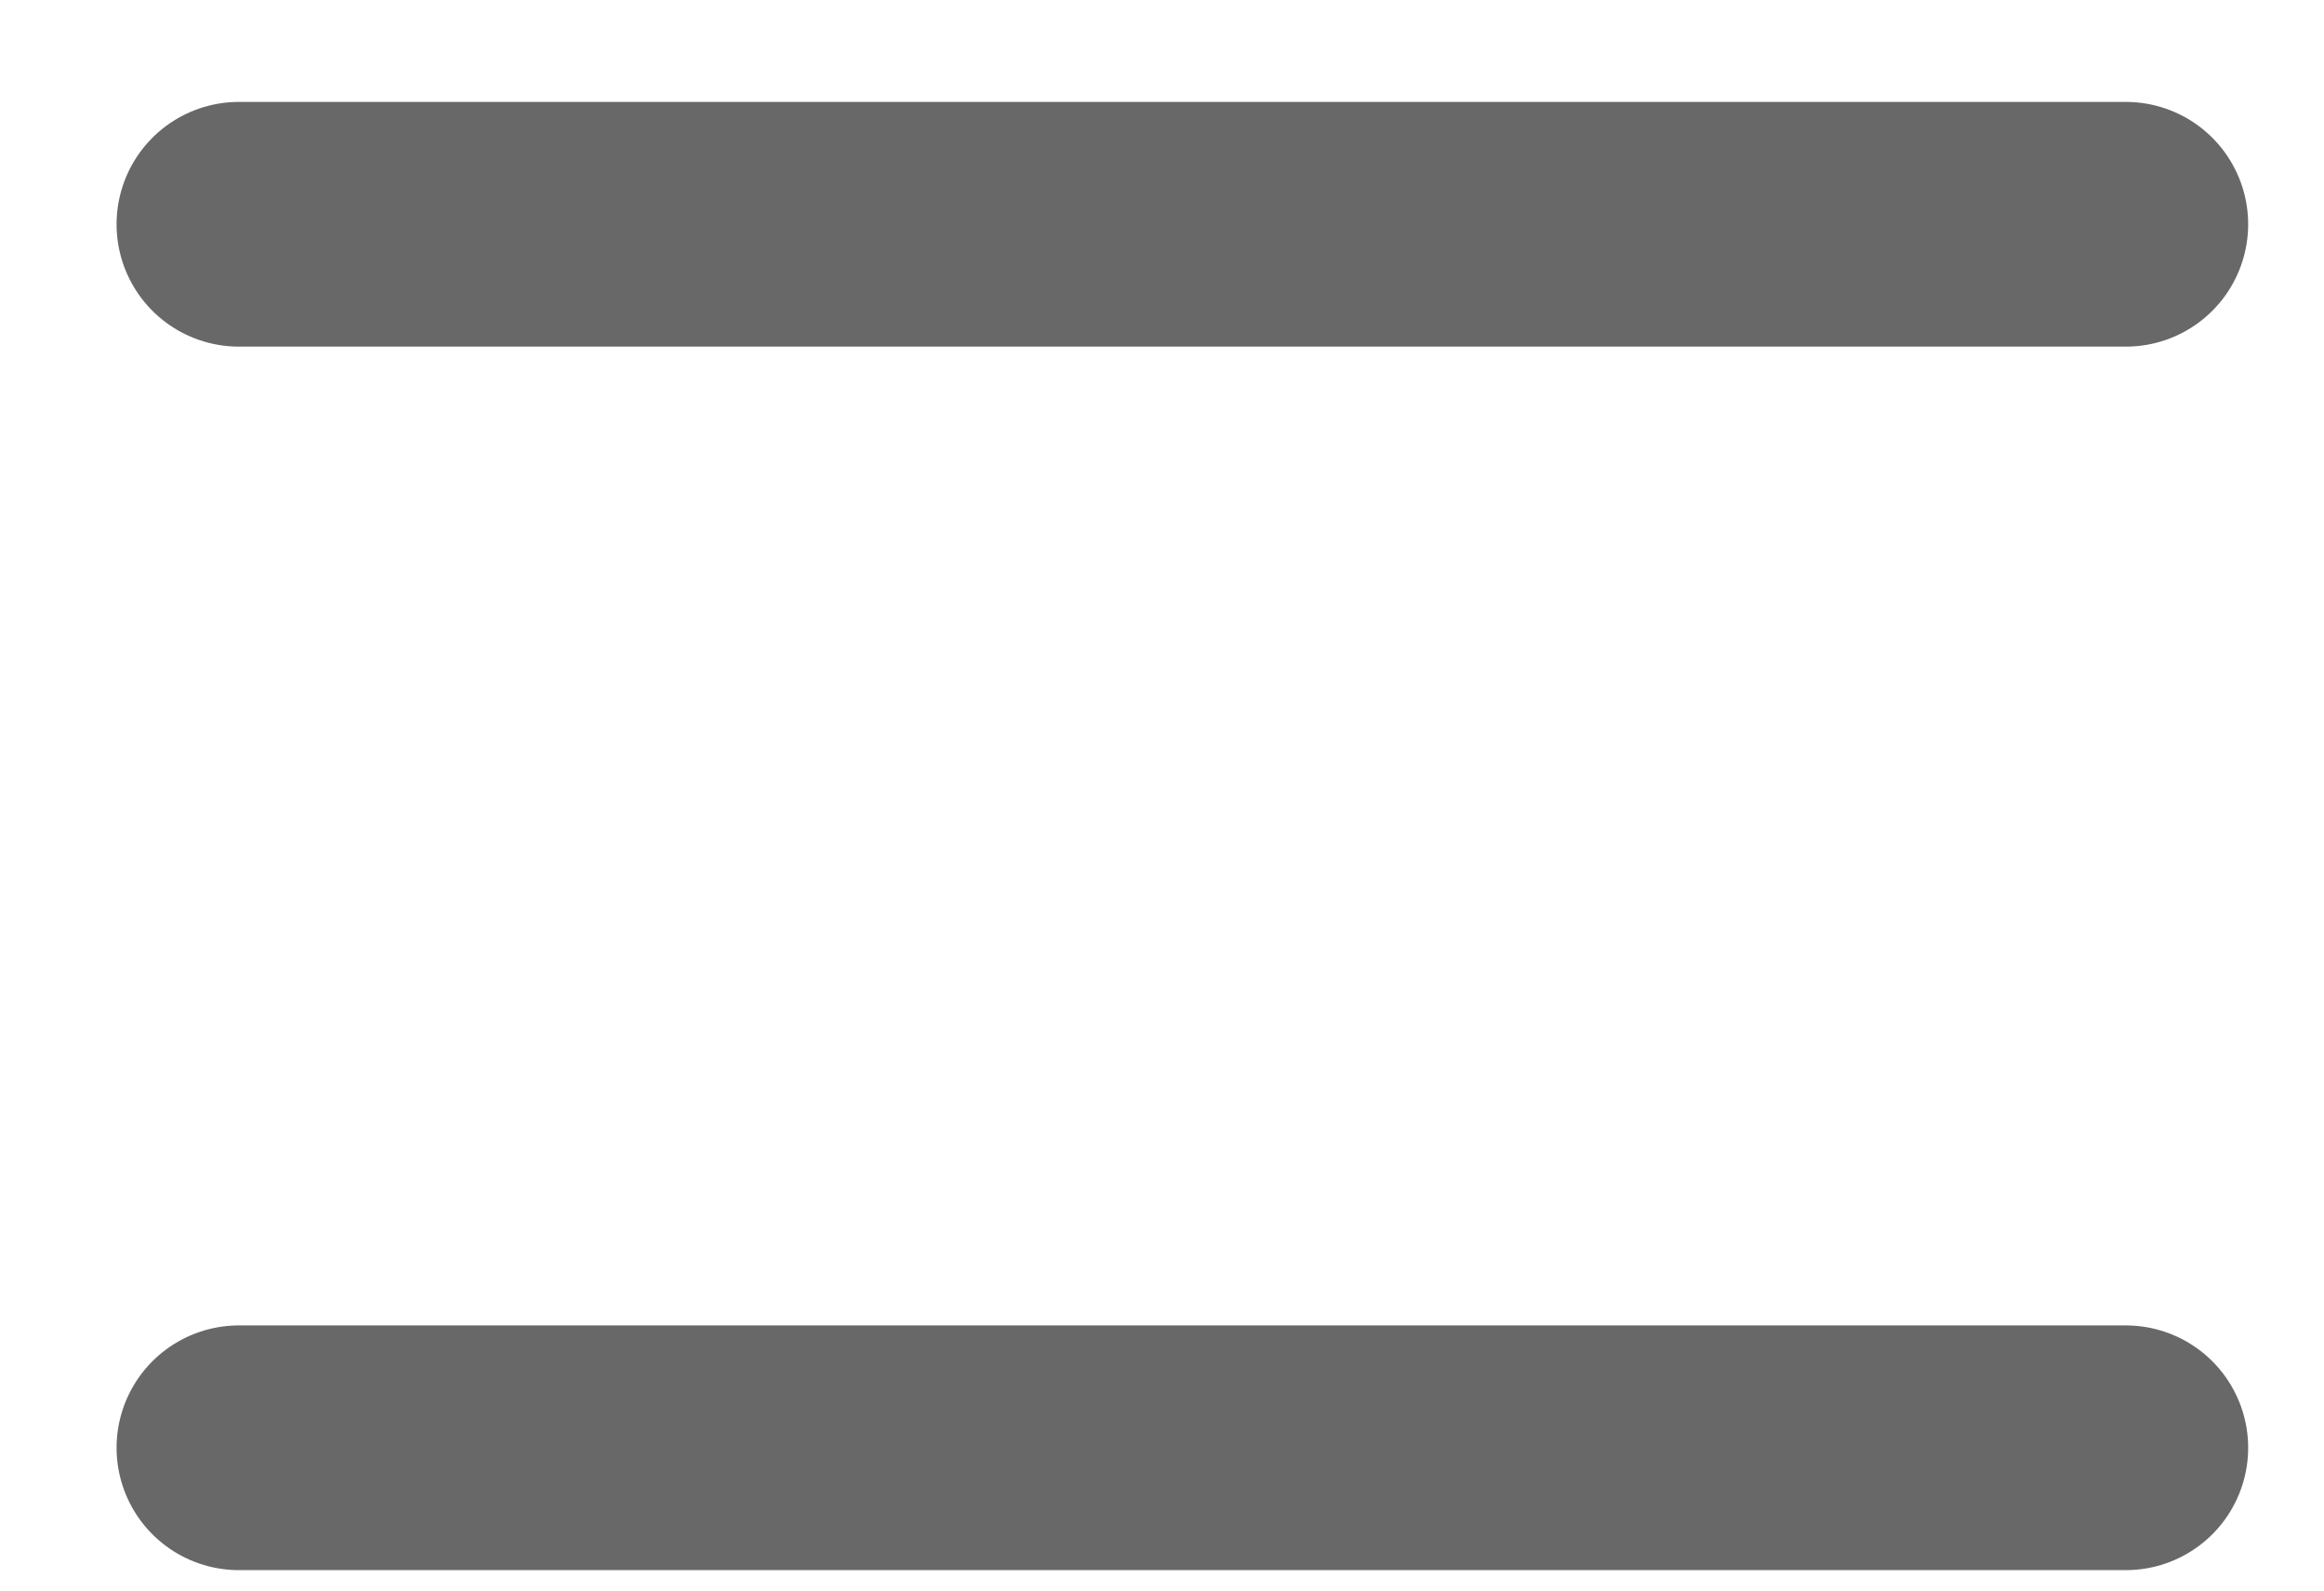
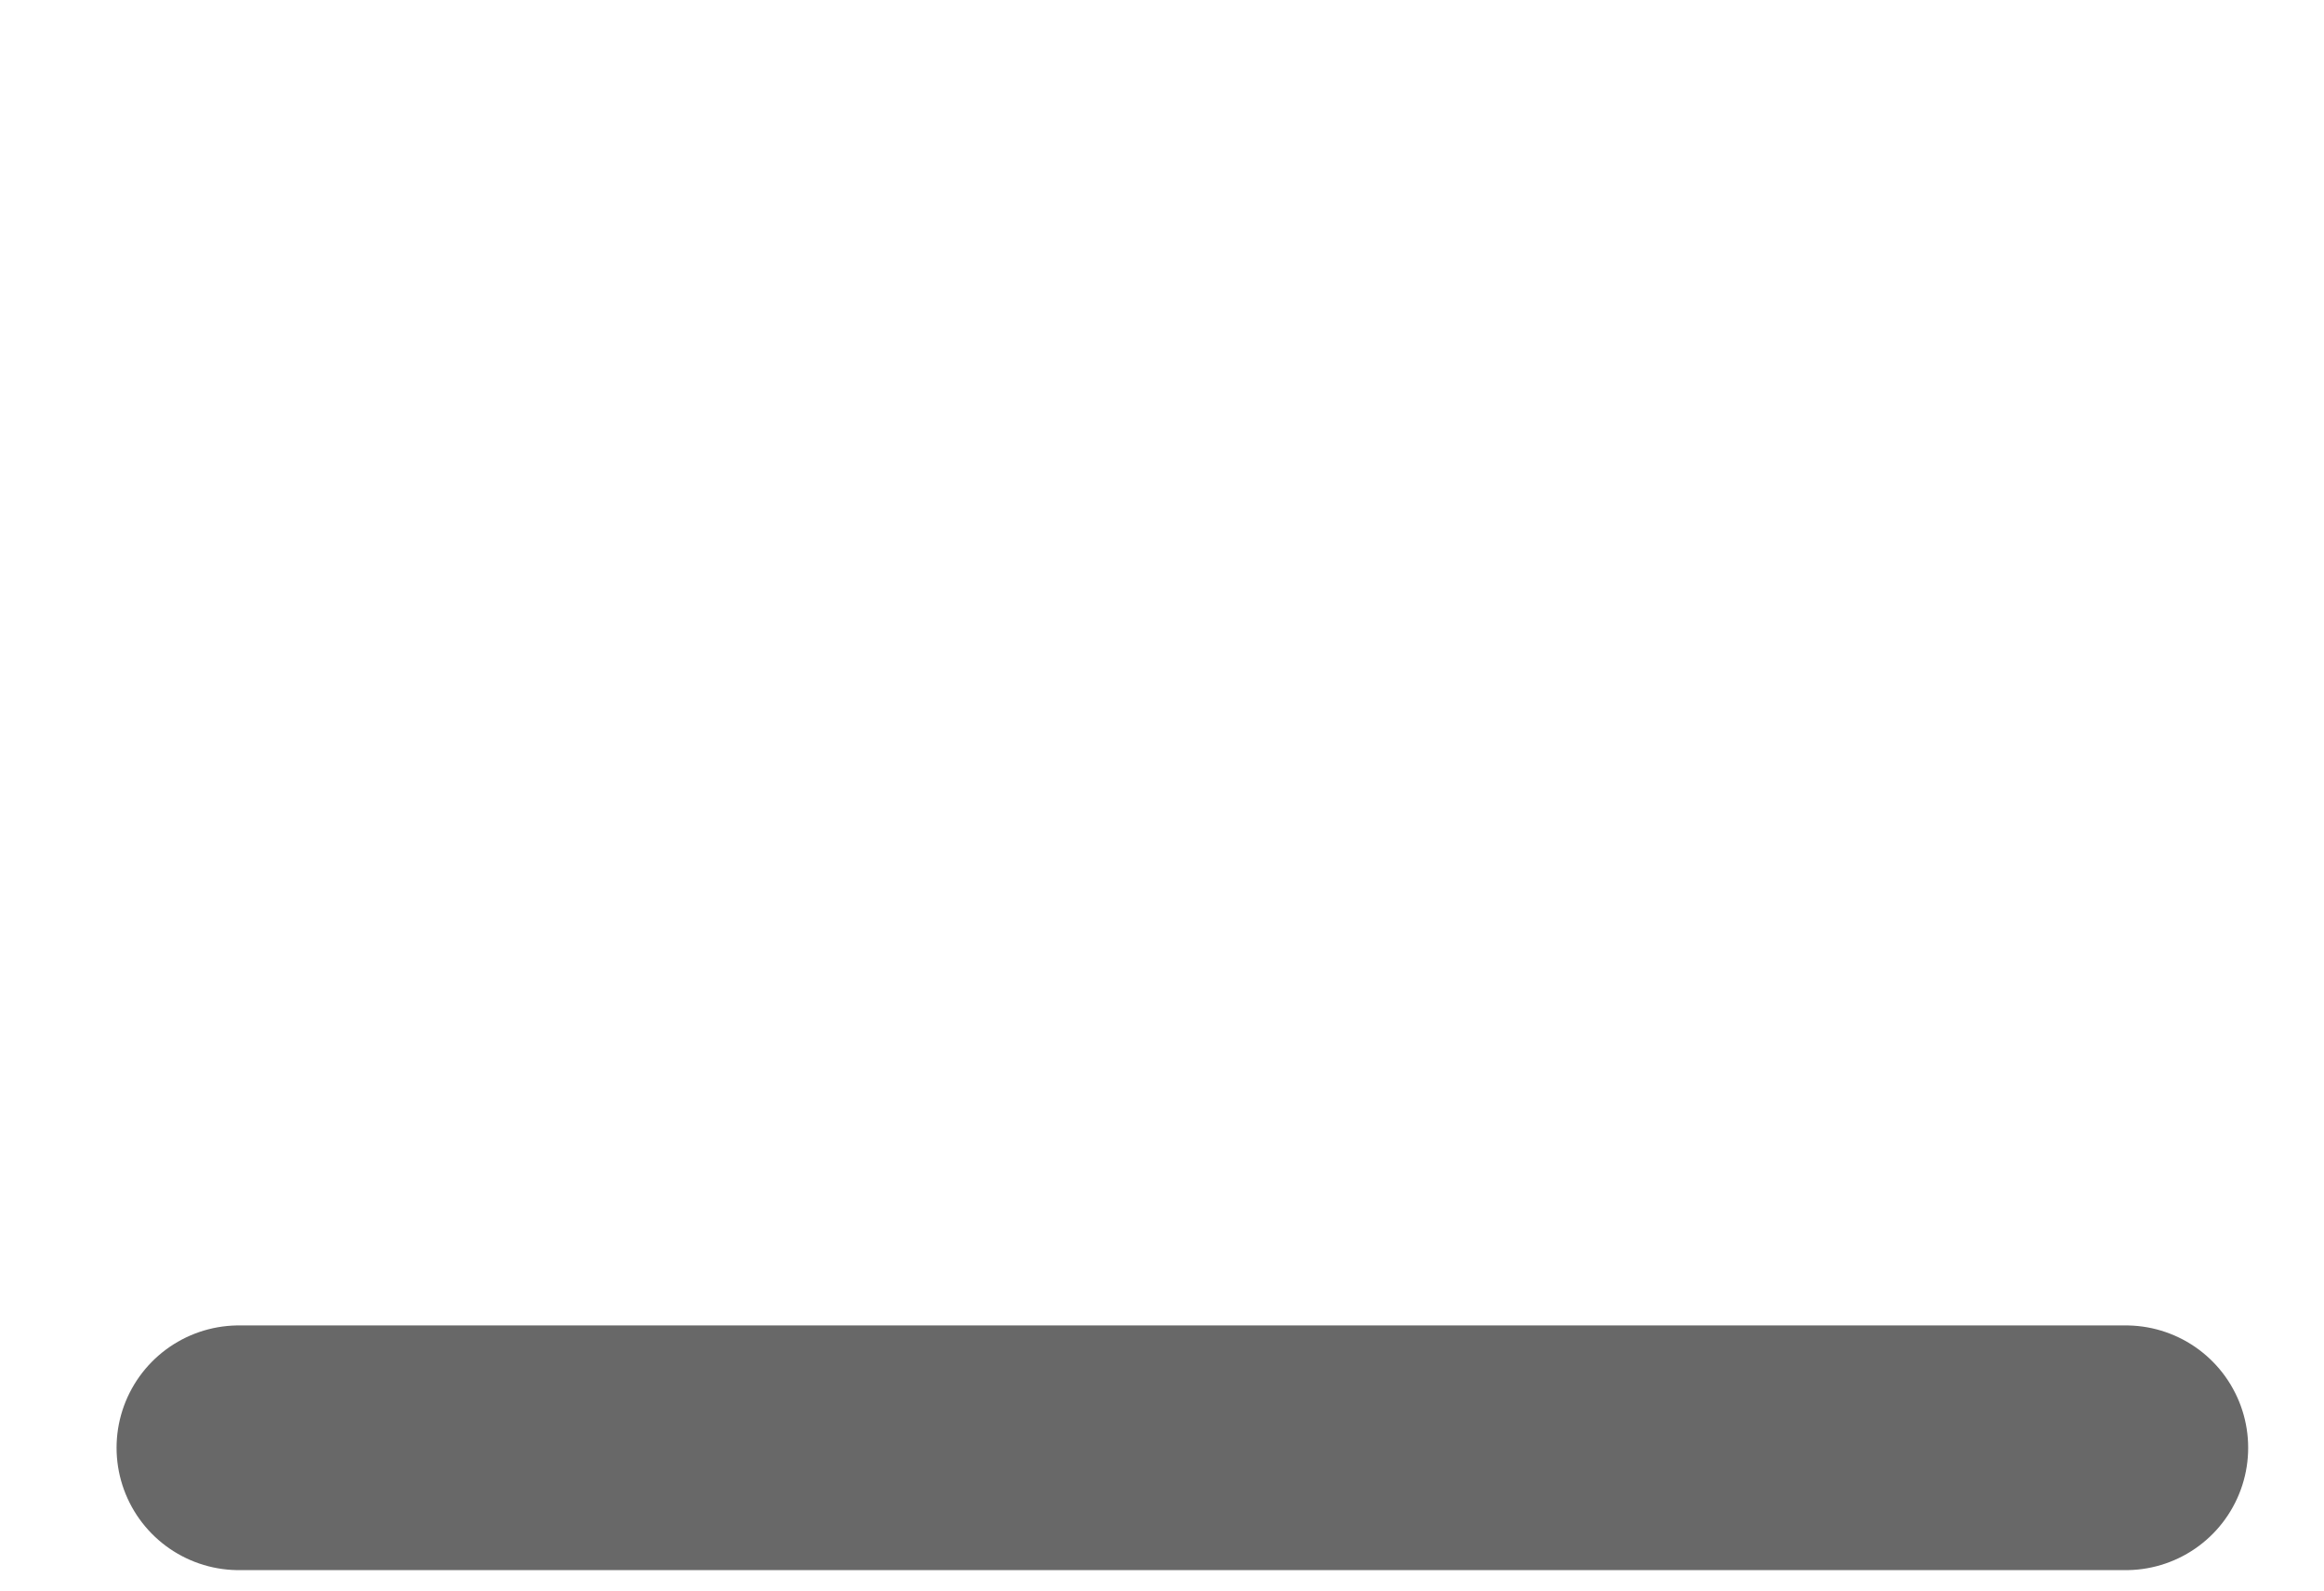
<svg xmlns="http://www.w3.org/2000/svg" width="19" height="13" viewBox="0 0 19 13" fill="none">
-   <path d="M1.953 1.833H17.38" stroke="#686868" stroke-width="2" stroke-linecap="round" stroke-linejoin="round" />
  <path d="M1.953 11.833H17.38" stroke="#686868" stroke-width="2" stroke-linecap="round" stroke-linejoin="round" />
</svg>